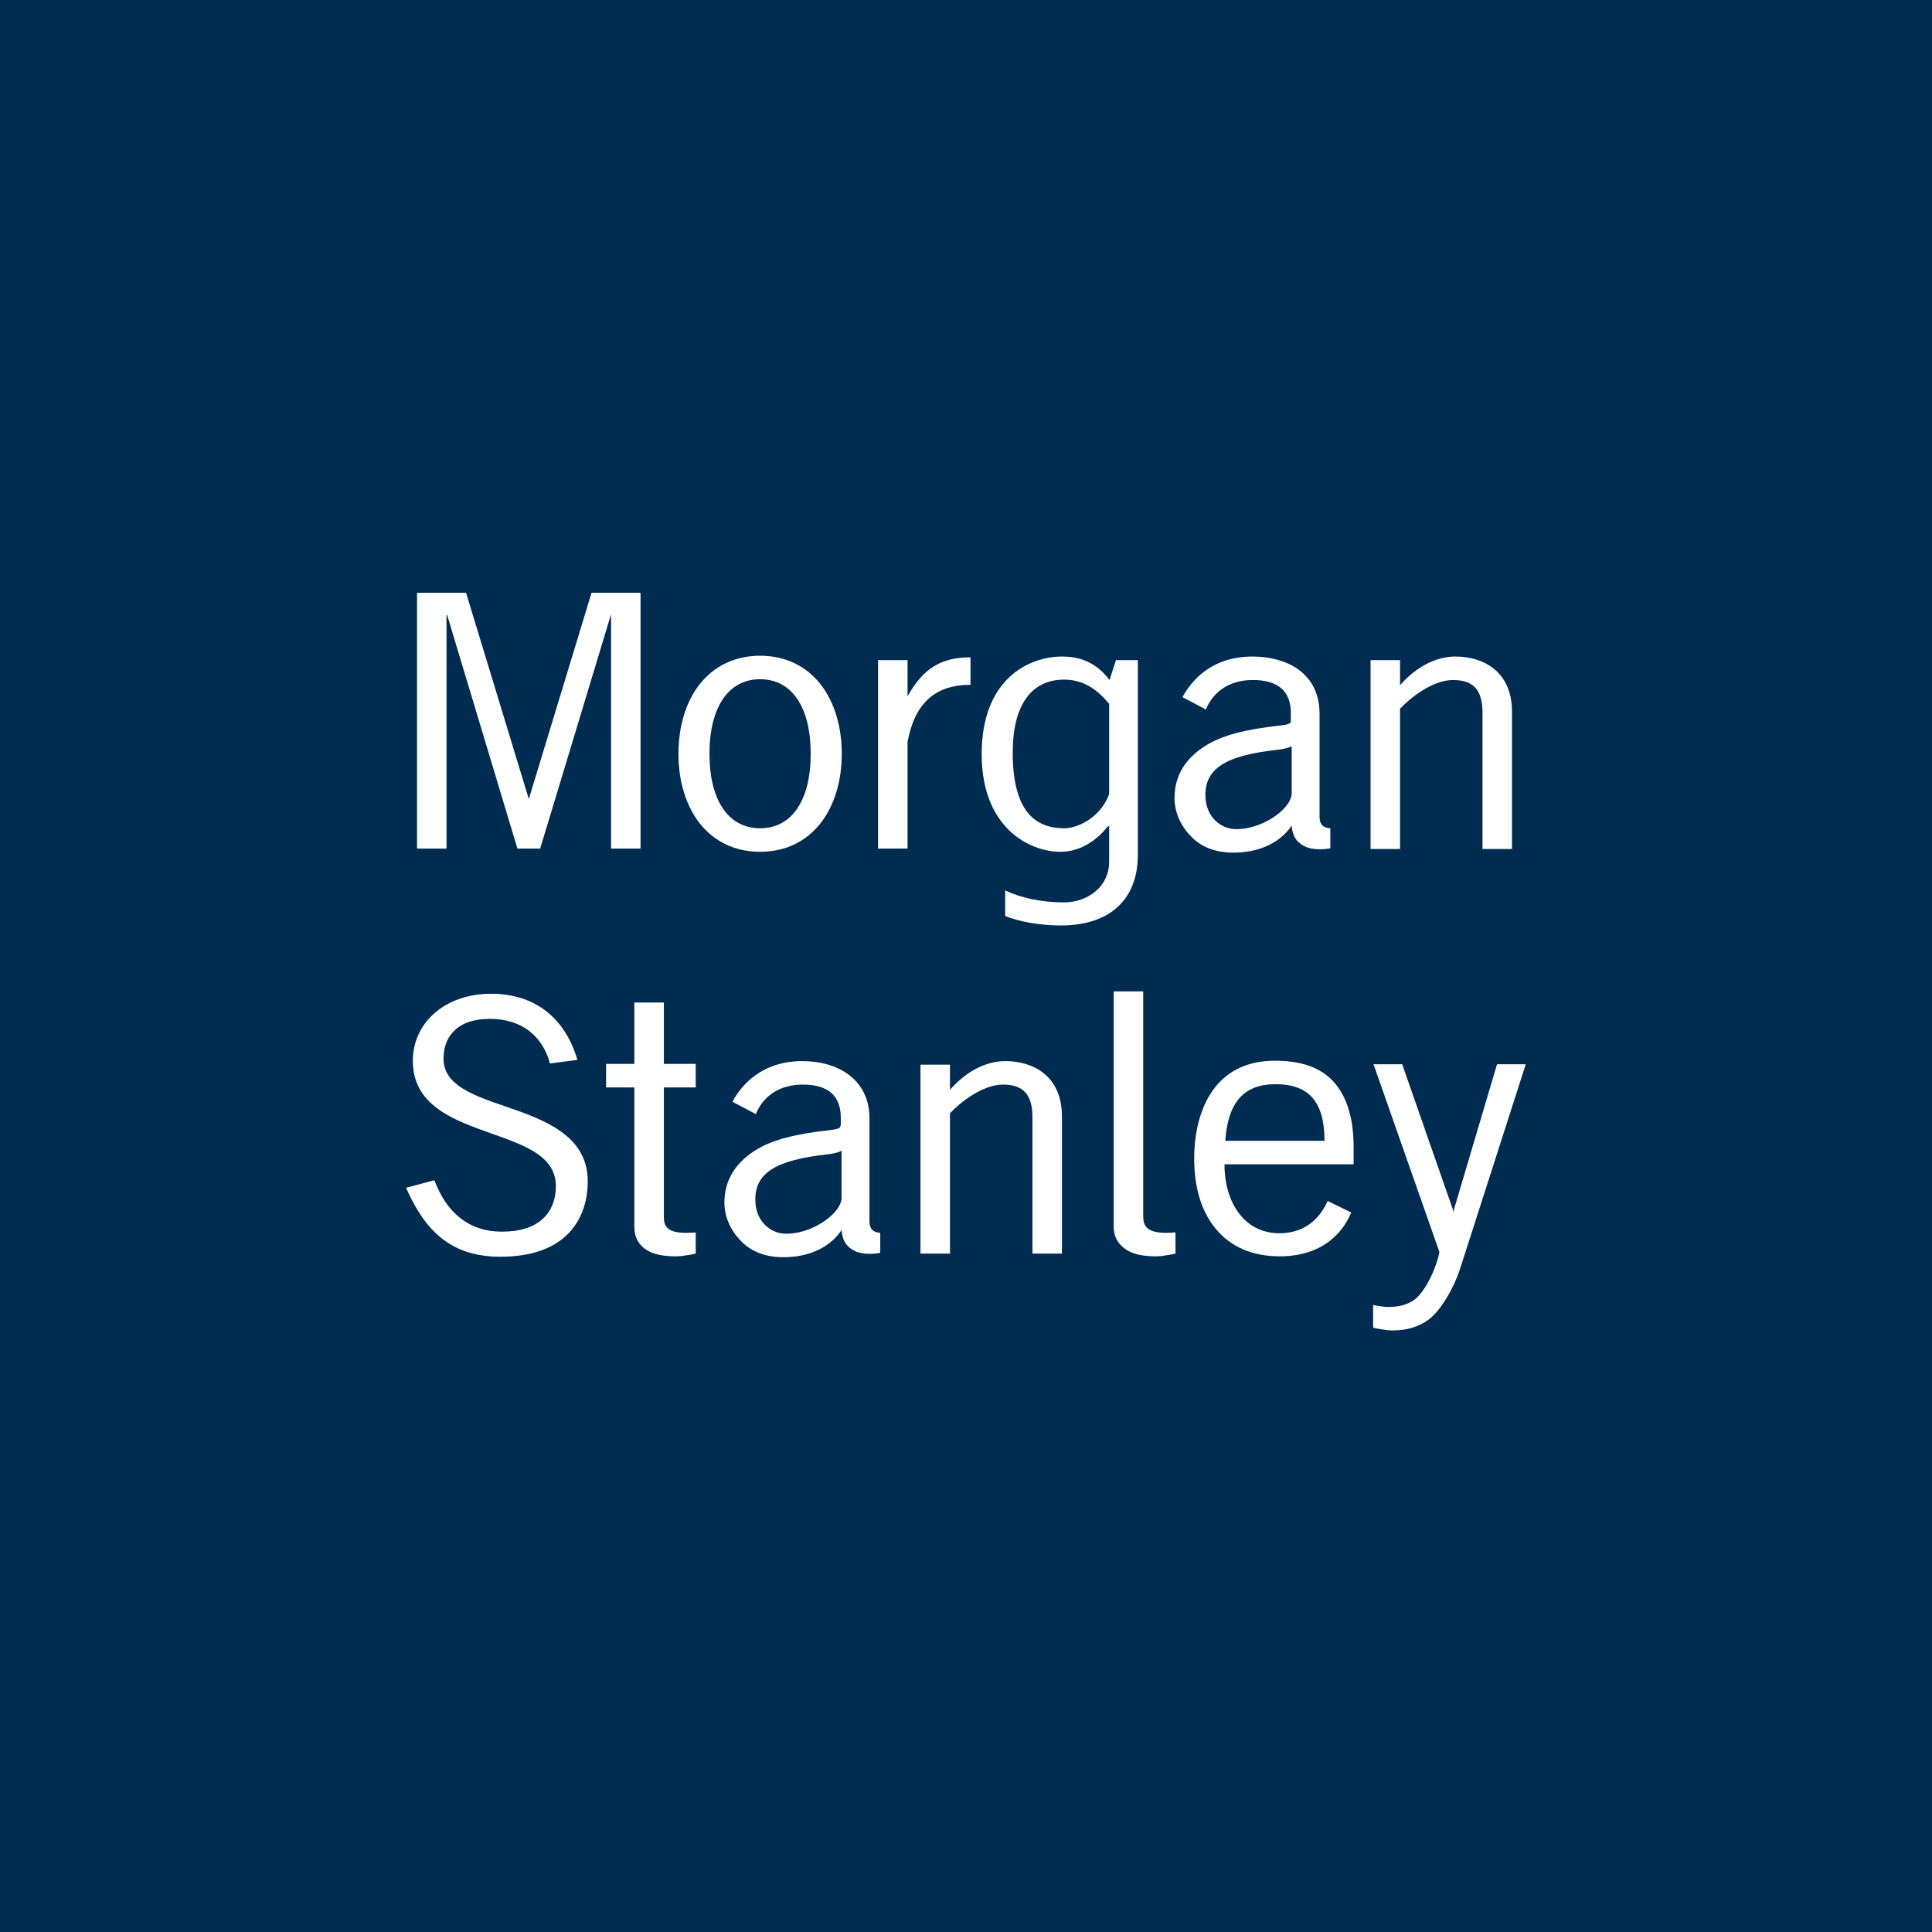
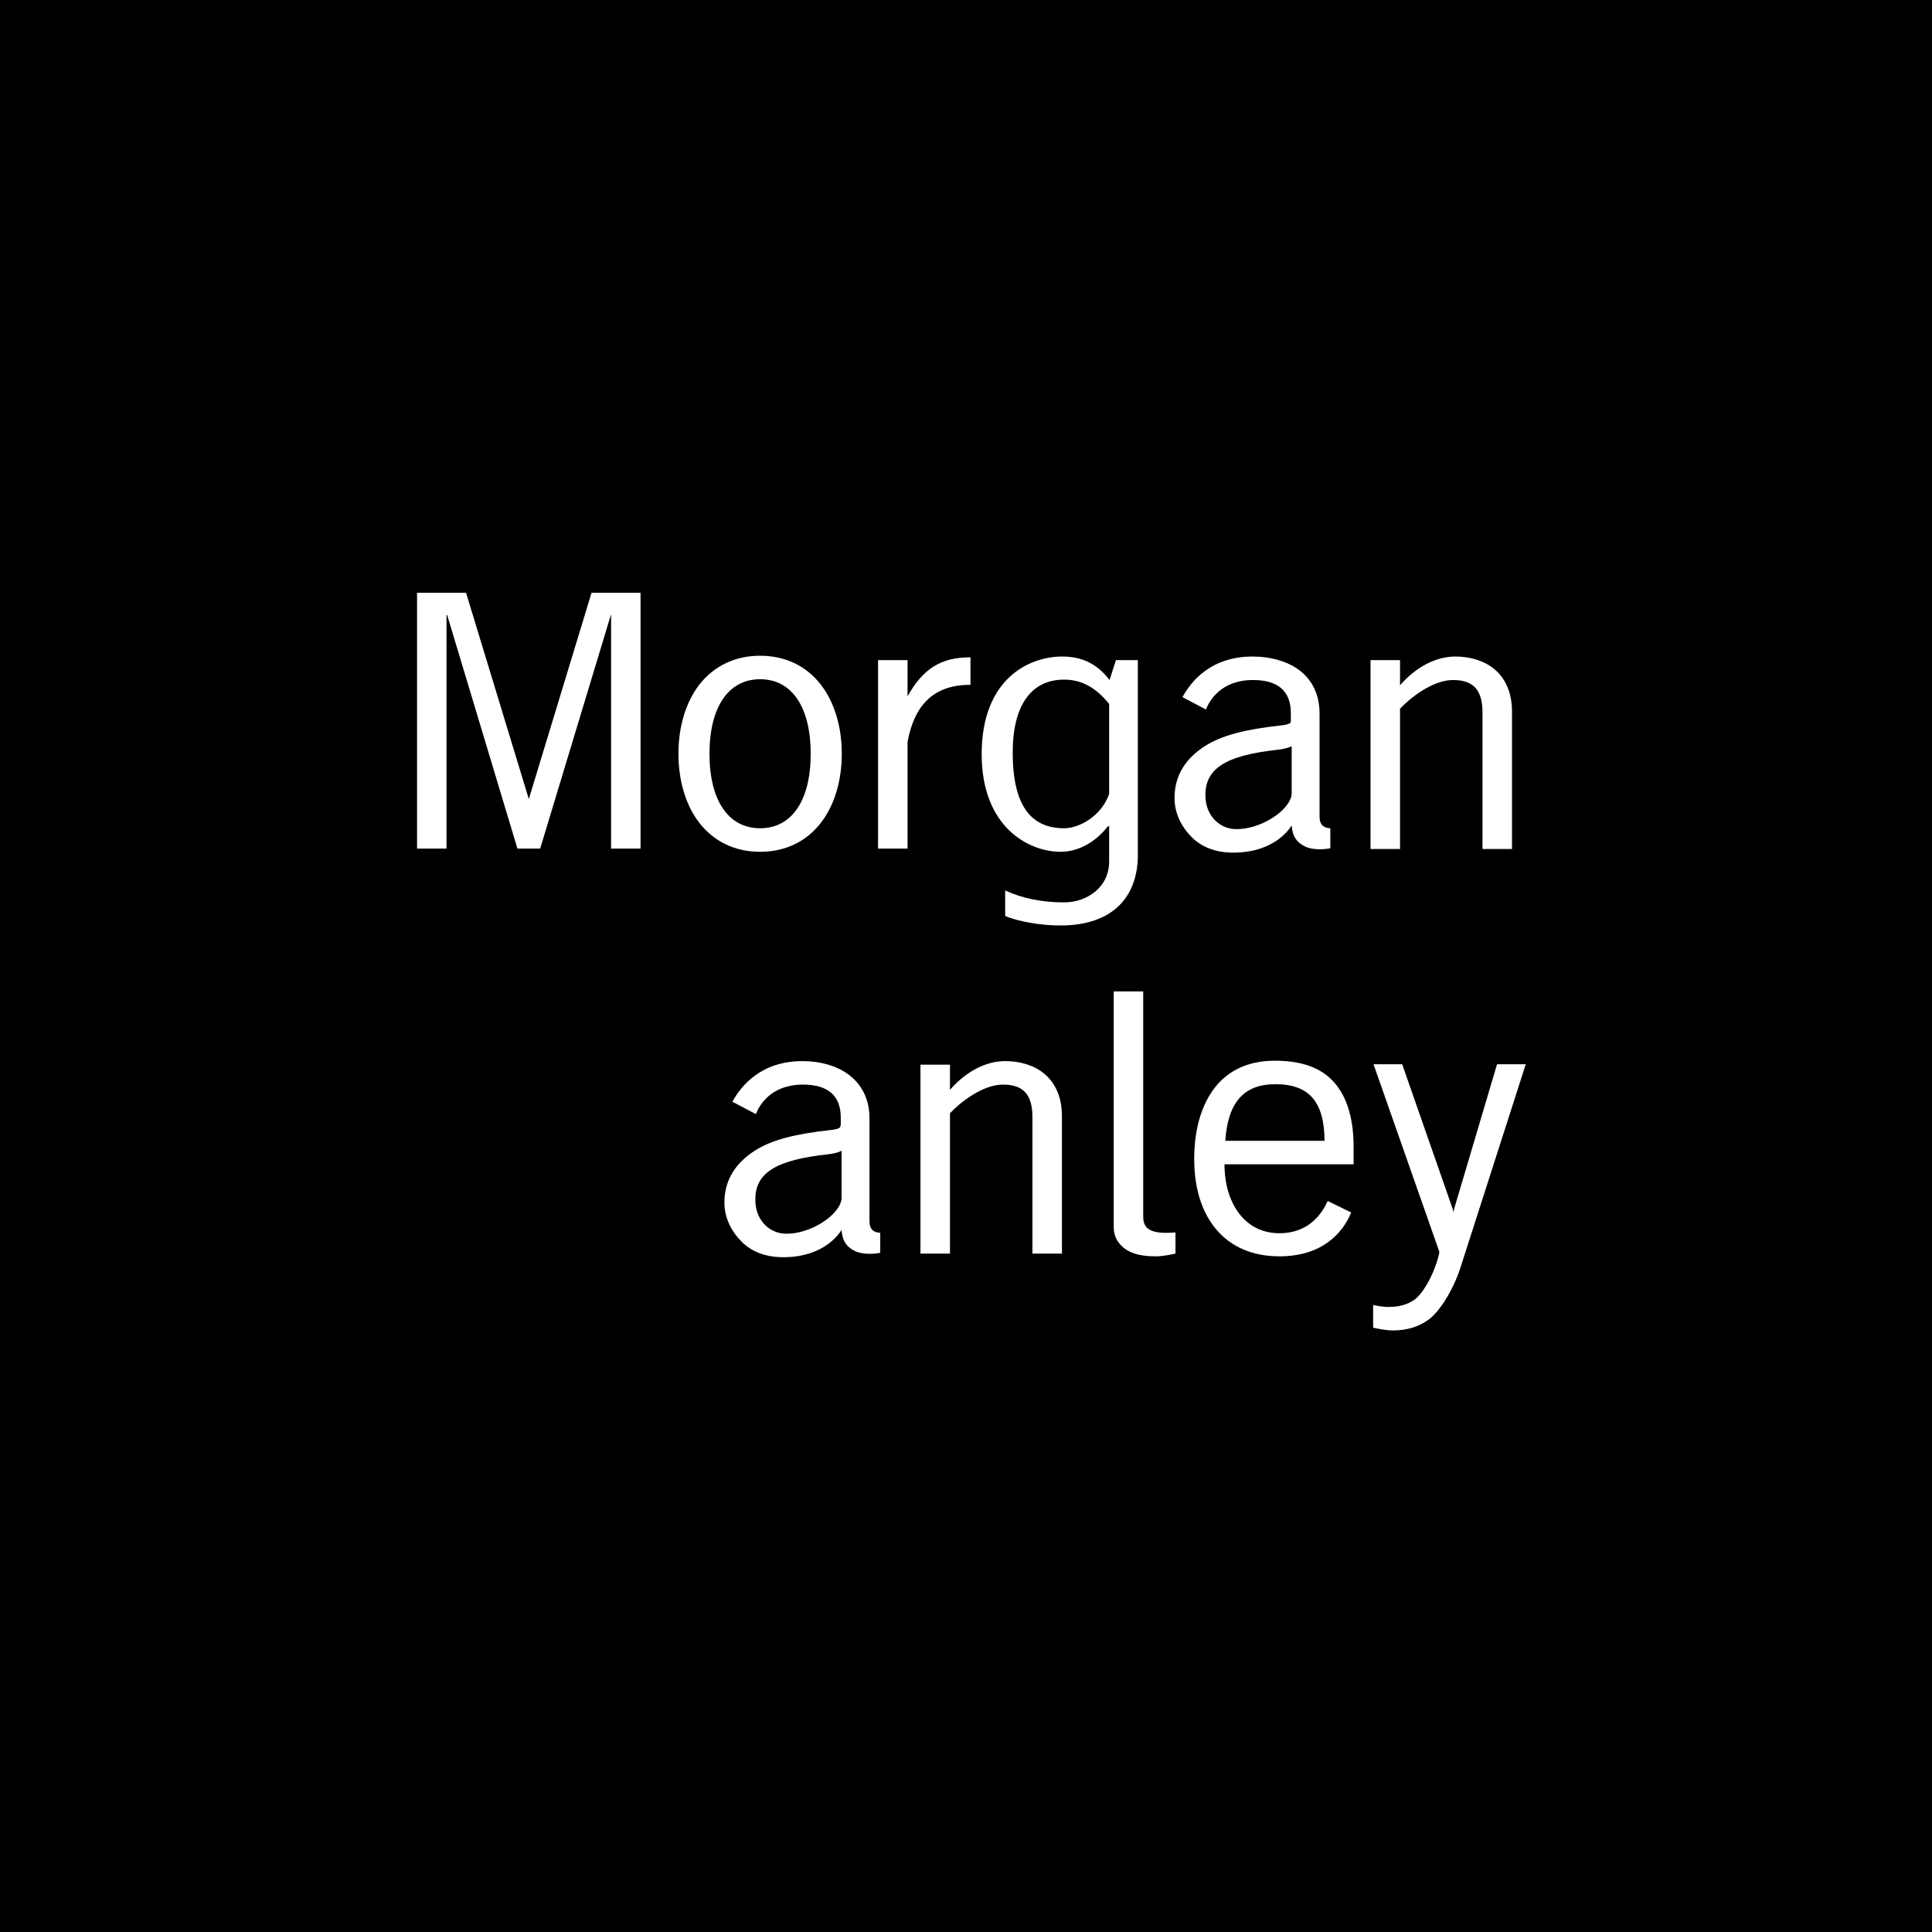
<svg xmlns="http://www.w3.org/2000/svg" width="44" height="44" viewBox="0 0 44 44" fill="none">
  <rect width="44" height="44.001" fill="black" />
-   <rect width="44" height="44.001" fill="#002C51" />
  <path d="M9.498 19.326V13.5H10.614L12.039 18.183L12.048 18.201V18.183L13.472 13.5H14.588V19.326H13.917V13.999L13.908 14.017L12.302 19.326H11.784L10.187 14.017L10.169 13.999V19.326H9.498Z" fill="white" />
  <path fill-rule="evenodd" clip-rule="evenodd" d="M15.931 15.587C16.266 15.162 16.745 14.934 17.311 14.934C17.879 14.934 18.357 15.162 18.69 15.587C19.001 15.984 19.171 16.545 19.171 17.166C19.171 17.788 19.001 18.348 18.69 18.745C18.357 19.172 17.879 19.399 17.311 19.399C16.745 19.399 16.266 19.172 15.931 18.745C15.621 18.348 15.451 17.788 15.451 17.166C15.451 16.545 15.621 15.984 15.931 15.587ZM18.463 17.166C18.463 16.104 18.034 15.469 17.311 15.469C16.589 15.469 16.158 16.104 16.158 17.166C16.158 18.229 16.589 18.863 17.311 18.863C18.034 18.863 18.463 18.229 18.463 17.166Z" fill="white" />
  <path fill-rule="evenodd" clip-rule="evenodd" d="M22.357 17.175C22.357 15.462 23.432 14.952 24.19 14.952C24.701 14.952 25.023 15.166 25.269 15.487L25.415 15.034H25.914V19.471C25.914 20.421 25.345 21.077 24.153 21.077C23.715 21.077 23.205 20.994 22.892 20.86V20.279C23.264 20.453 23.72 20.551 24.235 20.551C24.765 20.551 25.26 20.198 25.26 19.625V18.809L25.224 18.827C24.96 19.164 24.576 19.399 24.153 19.399C23.429 19.399 22.357 18.839 22.357 17.175ZM25.26 16.032C24.946 15.642 24.614 15.478 24.235 15.478C23.493 15.478 23.064 16.052 23.064 17.139C23.064 18.432 23.542 18.863 24.235 18.863C24.589 18.863 25.087 18.577 25.26 18.083V16.032Z" fill="white" />
  <path fill-rule="evenodd" clip-rule="evenodd" d="M26.93 15.877C27.122 15.523 27.573 14.952 28.527 14.952C28.926 14.952 29.297 15.054 29.562 15.242C29.884 15.469 30.052 15.821 30.052 16.25V18.6C30.052 18.785 30.147 18.856 30.297 18.863V19.317C30.173 19.347 29.883 19.366 29.707 19.271C29.519 19.173 29.434 19.037 29.417 18.8C29.191 19.145 28.726 19.439 28.019 19.417C27.687 19.407 27.387 19.299 27.166 19.09C26.929 18.864 26.749 18.546 26.749 18.174C26.749 17.649 27.013 17.267 27.438 16.994C27.83 16.743 28.362 16.611 29.163 16.522C29.308 16.507 29.368 16.485 29.389 16.458C29.403 16.442 29.398 16.395 29.398 16.395V16.241C29.398 15.74 29.108 15.487 28.536 15.487C27.811 15.487 27.541 15.956 27.465 16.159L26.93 15.877ZM29.417 18.083V16.994C29.338 17.039 29.18 17.068 29.099 17.075C27.928 17.204 27.404 17.494 27.456 18.192C27.489 18.609 27.794 18.864 28.11 18.881C28.683 18.914 29.386 18.459 29.417 18.083Z" fill="white" />
  <path d="M31.885 15.605C32.262 15.178 32.709 14.952 33.146 14.952C33.774 14.952 34.435 15.284 34.435 16.213V19.335H33.763V16.231C33.763 15.717 33.559 15.487 33.092 15.487C32.626 15.487 32.113 15.896 31.885 16.141V19.335H31.213V15.034H31.885V15.605Z" fill="white" />
  <path d="M20.669 15.859C21.017 15.234 21.421 14.97 22.102 14.97V15.596C21.302 15.596 20.834 16.01 20.669 16.894V19.326H19.997V15.034H20.669V15.859Z" fill="white" />
  <path d="M25.364 27.941V22.578H26.036V27.705C26.036 27.901 26.102 28.077 26.553 28.077C26.625 28.077 26.69 28.073 26.762 28.068L26.771 28.068V28.549C26.771 28.549 26.518 28.612 26.326 28.612C26.023 28.612 25.799 28.561 25.646 28.458C25.503 28.361 25.364 28.206 25.364 27.941Z" fill="white" />
-   <path d="M9.892 23.077C10.217 22.791 10.674 22.632 11.181 22.632C12.204 22.632 12.875 23.202 13.15 24.138L12.524 24.22C12.451 23.928 12.29 23.669 12.07 23.494C11.83 23.302 11.515 23.204 11.162 23.204C10.826 23.204 10.565 23.282 10.382 23.44C10.202 23.595 10.103 23.817 10.101 24.102C10.093 24.713 10.787 24.951 11.514 25.199L11.516 25.2C11.963 25.353 12.423 25.517 12.778 25.772C13.184 26.062 13.386 26.43 13.386 26.906C13.386 27.239 13.307 27.714 12.95 28.086C12.606 28.443 12.081 28.621 11.389 28.621C10.805 28.621 10.339 28.459 9.964 28.122C9.622 27.818 9.386 27.365 9.248 27.051L9.892 26.879C10.185 27.652 10.708 28.05 11.425 28.05C11.835 28.05 12.145 27.956 12.36 27.759C12.556 27.581 12.66 27.32 12.66 27.015C12.66 26.337 11.966 26.09 11.22 25.825L11.199 25.817C10.765 25.664 10.314 25.503 9.974 25.255C9.587 24.973 9.402 24.615 9.402 24.157C9.402 23.741 9.576 23.355 9.892 23.077Z" fill="white" />
-   <path d="M14.447 22.832V24.229H13.803V24.765H14.447V27.941C14.447 28.206 14.568 28.361 14.711 28.458C14.864 28.561 15.088 28.612 15.391 28.612C15.583 28.612 15.845 28.549 15.845 28.549V28.068C15.77 28.073 15.692 28.077 15.618 28.077C15.167 28.077 15.119 27.901 15.119 27.705V24.765H15.845V24.229H15.119V22.832H14.447Z" fill="white" />
  <path d="M21.635 24.819C22.012 24.392 22.458 24.166 22.896 24.166C23.524 24.166 24.185 24.498 24.185 25.427V28.549H23.513V25.445C23.513 24.93 23.308 24.701 22.841 24.701C22.375 24.701 21.863 25.11 21.635 25.354V28.549H20.963V24.247H21.635V24.819Z" fill="white" />
  <path d="M31.281 24.238L32.778 28.503V28.54C32.689 28.948 32.43 29.453 32.198 29.611C31.992 29.75 31.77 29.765 31.599 29.765C31.516 29.765 31.345 29.737 31.272 29.72V30.237C31.365 30.259 31.579 30.3 31.717 30.3C32.037 30.3 32.306 30.22 32.533 30.055C32.805 29.858 33.106 29.343 33.25 28.903L34.748 24.238H34.094L33.114 27.541L33.105 27.614L33.087 27.541L31.934 24.238H31.281Z" fill="white" />
  <path fill-rule="evenodd" clip-rule="evenodd" d="M18.277 24.166C17.324 24.166 16.872 24.737 16.68 25.091L17.215 25.373C17.291 25.17 17.561 24.701 18.286 24.701C18.858 24.701 19.148 24.953 19.148 25.454V25.608C19.148 25.608 19.143 25.655 19.13 25.672C19.109 25.699 19.058 25.721 18.912 25.736C18.111 25.825 17.579 25.956 17.188 26.207C16.763 26.481 16.498 26.863 16.498 27.387C16.498 27.76 16.678 28.077 16.916 28.304C17.136 28.512 17.437 28.621 17.769 28.631C18.475 28.653 18.941 28.359 19.166 28.013C19.184 28.251 19.268 28.387 19.457 28.485C19.633 28.579 19.922 28.561 20.047 28.531V28.077C19.897 28.069 19.802 27.998 19.802 27.814V25.463C19.802 25.035 19.624 24.683 19.302 24.456C19.037 24.268 18.675 24.166 18.277 24.166ZM19.166 27.297V26.207C19.088 26.253 18.93 26.282 18.849 26.289C17.678 26.418 17.153 26.707 17.206 27.405C17.238 27.823 17.544 28.078 17.86 28.095C18.433 28.128 19.135 27.672 19.166 27.297Z" fill="white" />
  <path fill-rule="evenodd" clip-rule="evenodd" d="M28.25 24.311C28.477 24.209 28.744 24.157 29.03 24.157C29.581 24.157 29.996 24.284 30.292 24.556C30.639 24.876 30.827 25.402 30.827 26.108V26.516H27.887C27.888 26.976 28.009 27.362 28.223 27.641C28.445 27.93 28.757 28.086 29.139 28.086C29.808 28.086 30.107 27.641 30.237 27.351L30.773 27.614C30.576 28.091 30.103 28.612 29.139 28.612C28.769 28.612 28.234 28.532 27.814 28.122C27.417 27.735 27.197 27.152 27.197 26.389C27.197 25.703 27.374 25.137 27.678 24.756C27.831 24.561 28.028 24.411 28.25 24.311ZM29.049 24.692C29.818 24.692 30.162 25.099 30.165 25.981H27.905C27.964 25.099 28.333 24.692 29.049 24.692Z" fill="white" />
</svg>